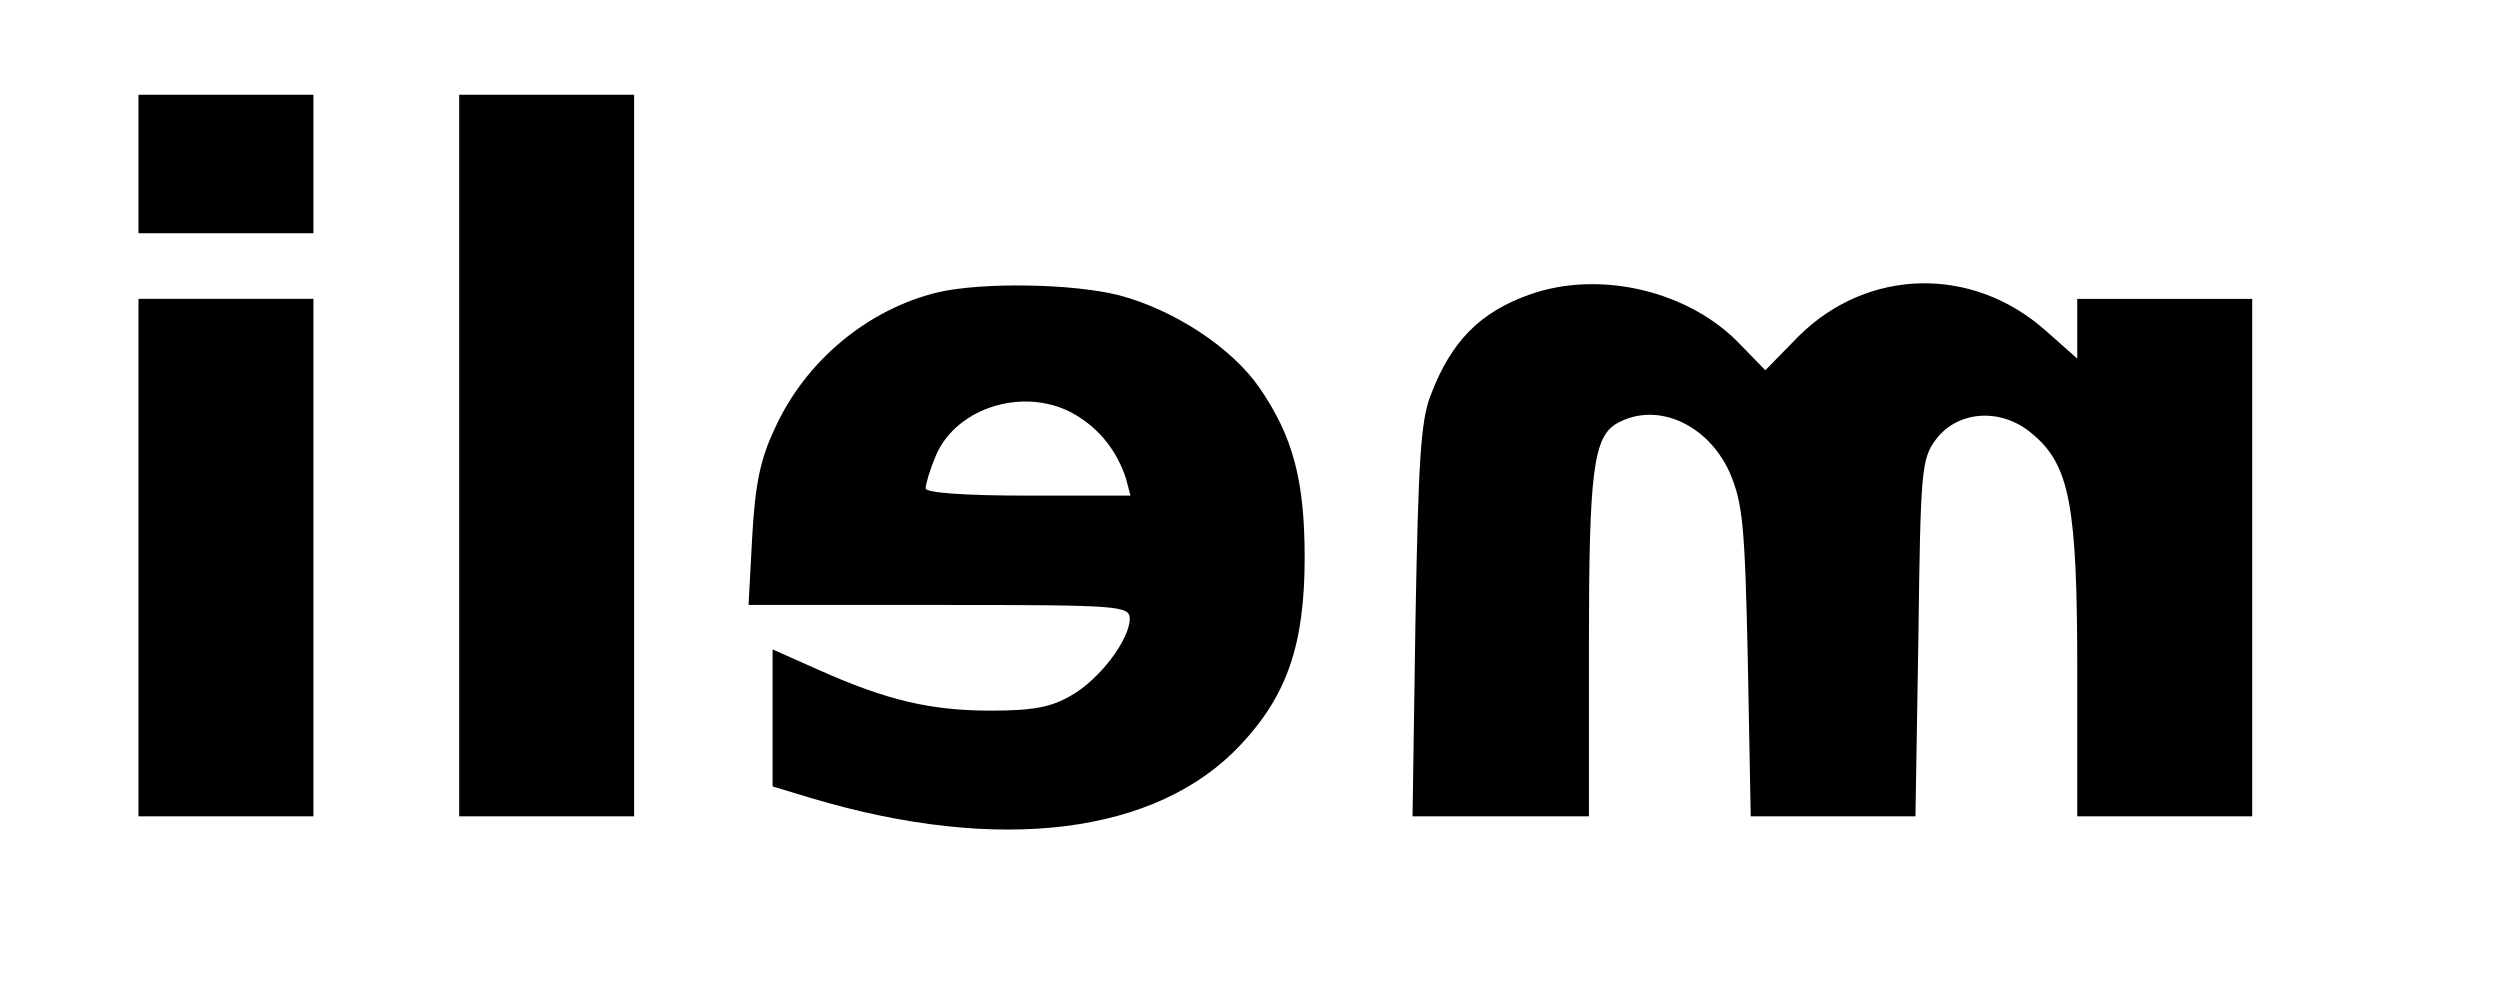
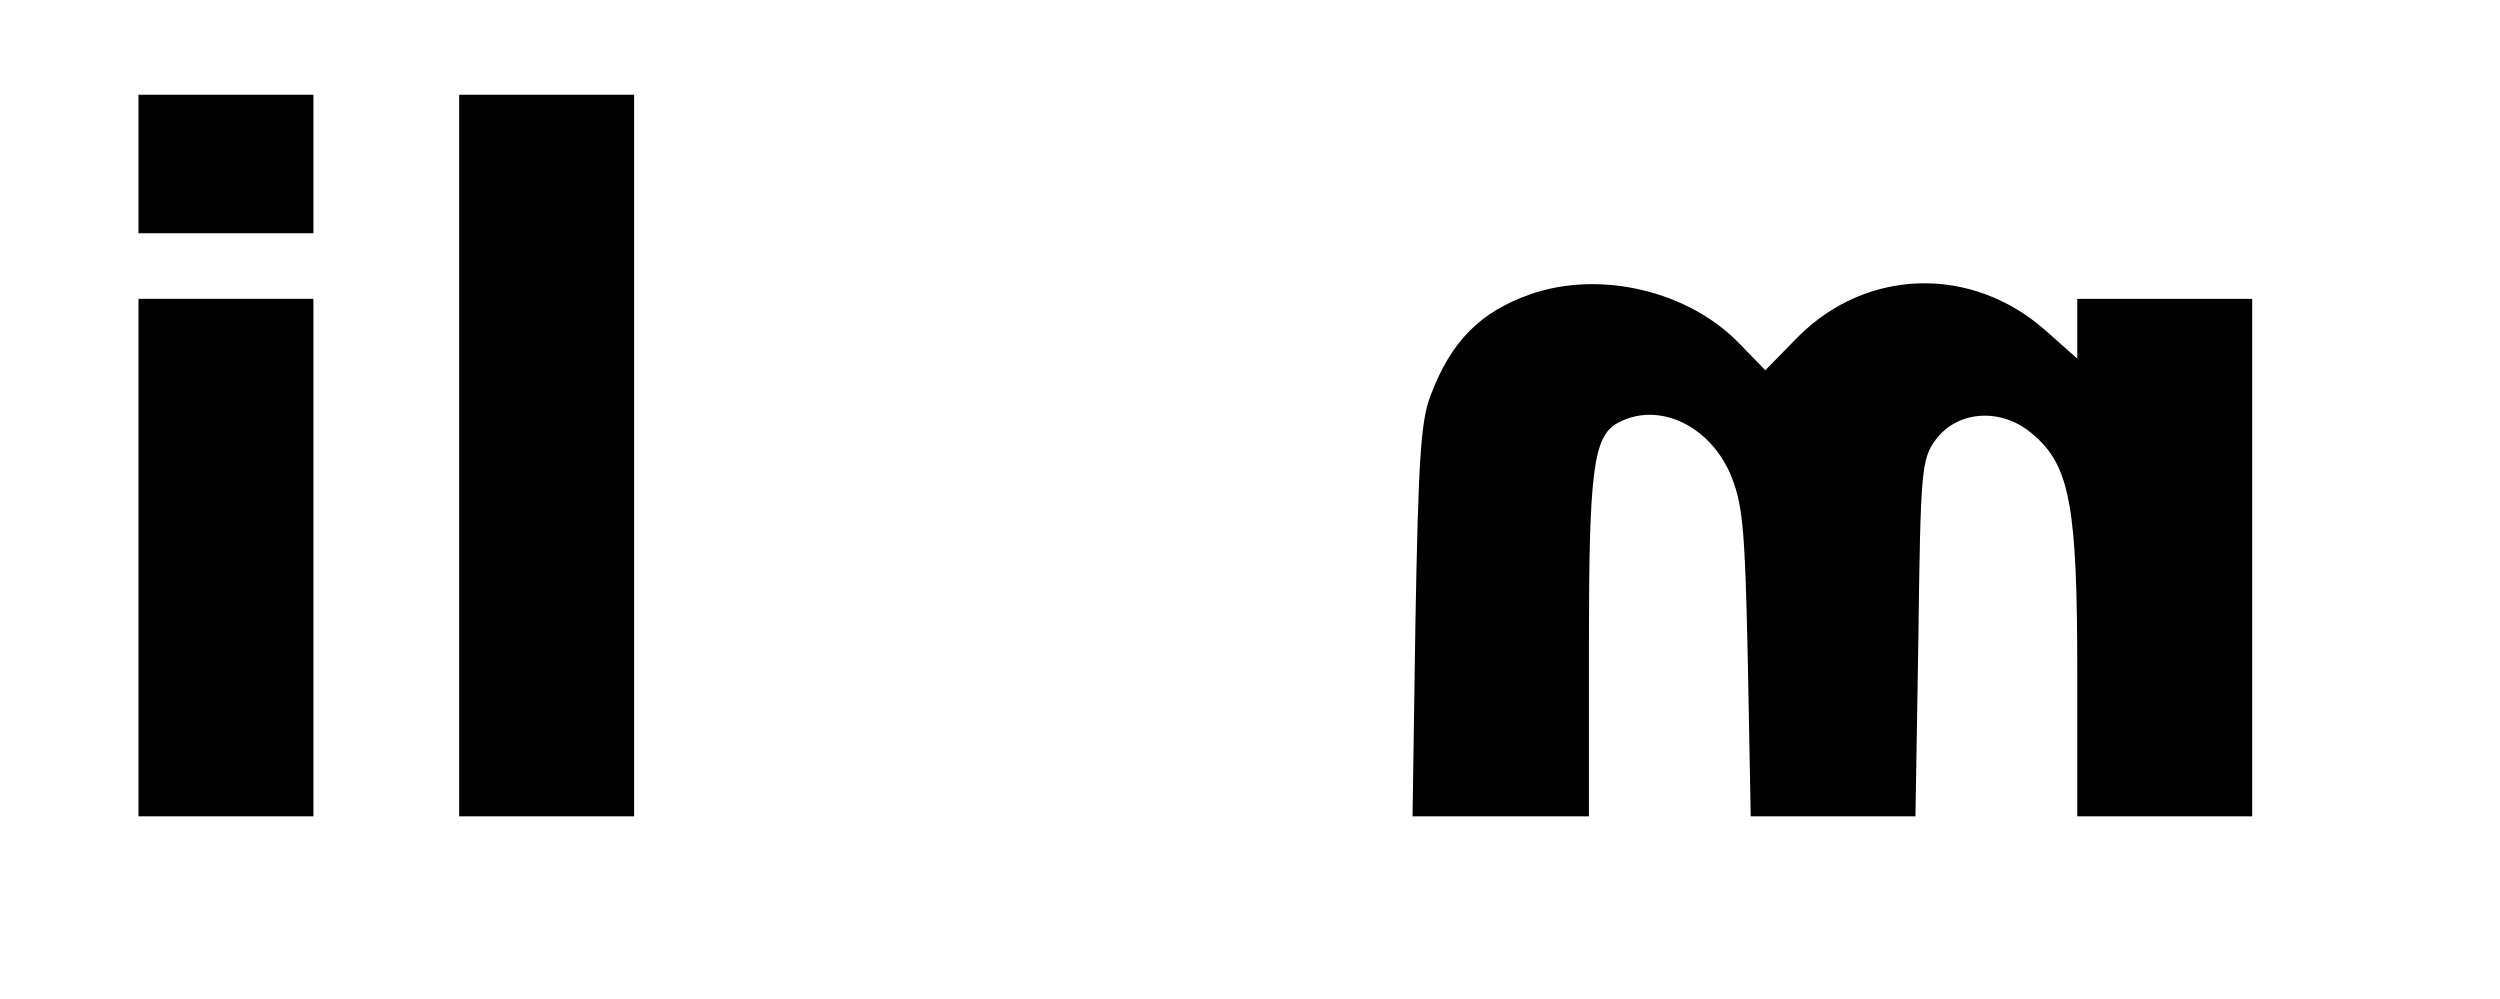
<svg xmlns="http://www.w3.org/2000/svg" version="1.0" width="100%" height="100%" viewBox="0 0 343 137" preserveAspectRatio="xMidYMid meet">
  <g transform="translate(0,137) scale(0.1,-0.1)" fill="#000000" stroke="none">
    <path d="M190 1145 l0 -95 120 0 120 0 0 95 0 95 -120 0 -120 0 0 -95z" />
    <path d="M630 745 l0 -495 120 0 120 0 0 495 0 495 -120 0 -120 0 0 -495z" />
-     <path d="M1287 969 c-96 -23 -182 -94 -224 -187 -20 -42 -27 -77 -31 -149 l-5 -93 262 0 c247 0 261 -1 261 -19 0 -28 -41 -83 -80 -105 -27 -16 -52 -21 -110 -21 -83 0 -143 14 -237 56 l-63 28 0 -94 0 -94 53 -16 c258 -77 474 -50 589 73 64 68 88 138 88 257 0 106 -16 166 -62 233 -38 55 -117 107 -193 127 -64 16 -187 18 -248 4z m190 -169 c33 -20 56 -50 68 -87 l6 -23 -140 0 c-90 0 -141 4 -141 10 0 6 6 26 14 45 29 68 126 96 193 55z" />
    <path d="M2099 966 c-68 -24 -108 -64 -136 -138 -14 -35 -17 -92 -21 -310 l-4 -268 121 0 121 0 0 234 c0 241 6 288 40 306 54 29 123 -2 153 -68 18 -42 21 -71 25 -259 l4 -213 113 0 113 0 4 244 c3 230 4 246 24 273 30 40 90 44 132 8 52 -43 62 -99 62 -327 l0 -198 120 0 120 0 0 355 0 355 -120 0 -120 0 0 -41 0 -41 -44 39 c-101 89 -244 85 -338 -8 l-46 -47 -34 35 c-70 74 -193 103 -289 69z" />
    <path d="M190 605 l0 -355 120 0 120 0 0 355 0 355 -120 0 -120 0 0 -355z" />
  </g>
</svg>